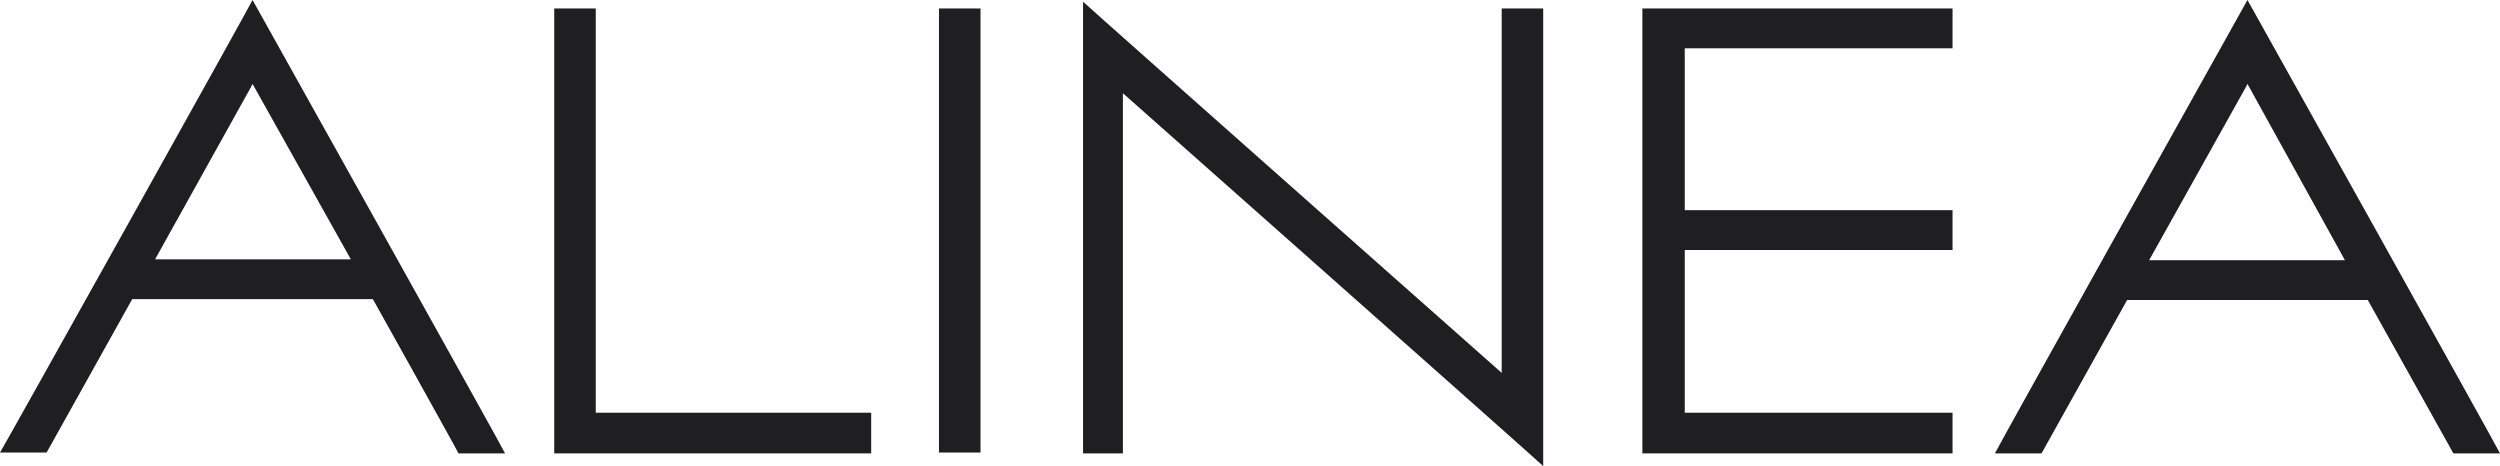
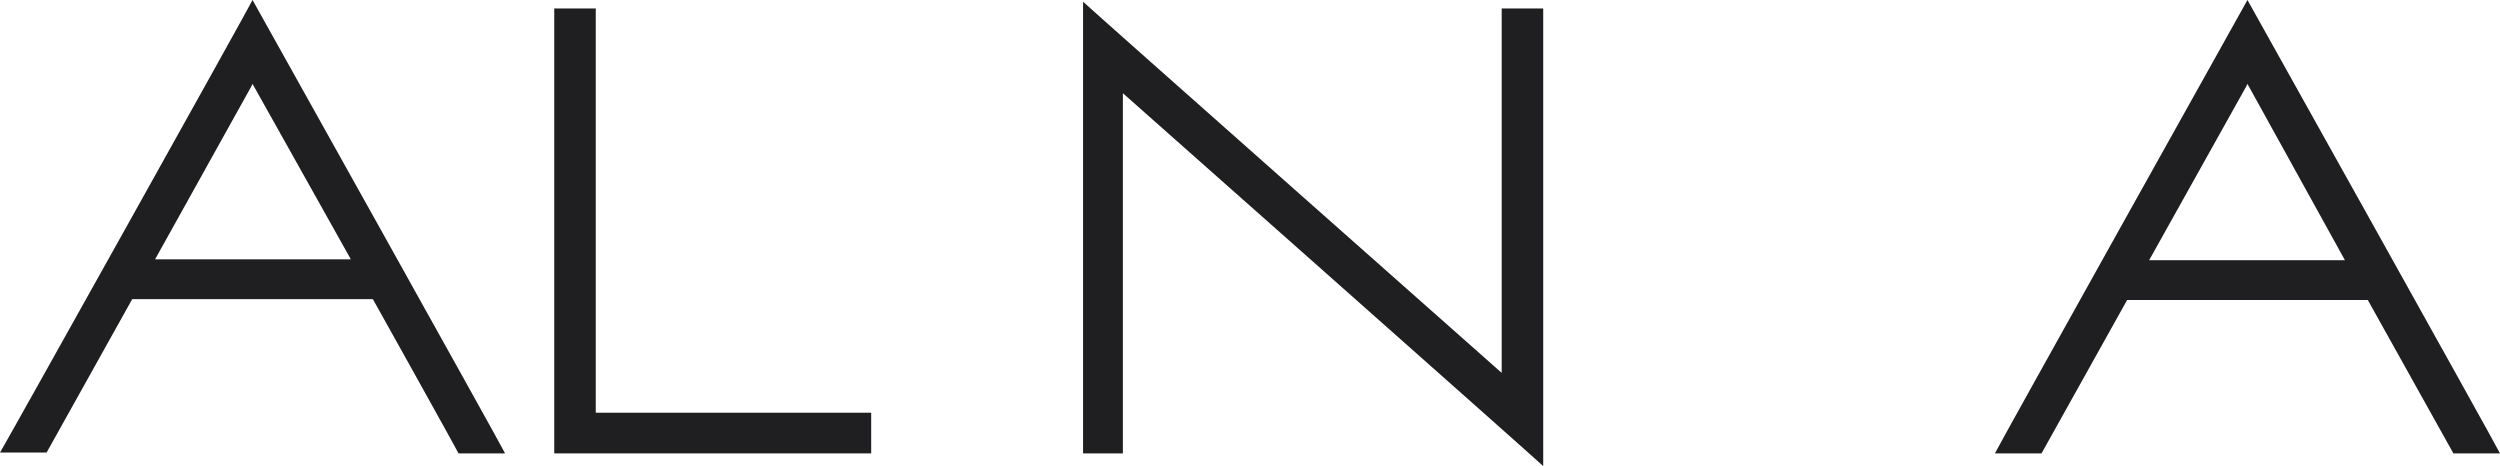
<svg xmlns="http://www.w3.org/2000/svg" version="1.1" id="Ebene_1" x="0px" y="0px" viewBox="0 0 295 55" style="enable-background:new 0 0 295 55;" xml:space="preserve">
  <style type="text/css">
	.st0{fill:#1F1E21;}
</style>
  <g>
    <path class="st0" d="M29.6,10.3L18.3,30.6h23.1L29.8,9.9L29.6,10.3z M29.8,0c0.4,0.7,29.5,52.8,29.8,53.5h-5.5   C54,53.2,44,35.3,44,35.3H15.6c0,0-10,17.9-10.1,18.1H0C0.4,52.8,29.5,0.7,29.8,0" />
    <path class="st0" d="M265,10.3l-11.4,20.4h23.1L265.2,9.9L265,10.3z M265.2,0c0.4,0.7,29.5,52.8,29.8,53.5h-5.5   c-0.1-0.2-10.1-18.1-10.1-18.1h-28.4c0,0-10,17.9-10.1,18.1h-5.5C235.7,52.8,264.8,0.7,265.2,0" />
    <polygon class="st0" points="65.4,1 65.4,53.5 102.8,53.5 102.8,48.7 70.3,48.7 70.3,1  " />
-     <rect x="110.8" y="1" class="st0" width="4.9" height="52.4" />
    <path class="st0" d="M127.8,53.5h4.7V11c0,0,48.9,43.3,49.6,44V1h-4.9v43c0,0-48.7-43.1-49.4-43.8C127.8,1.3,127.8,53,127.8,53.5" />
-     <polygon class="st0" points="193.8,1 193.8,53.5 230.4,53.5 230.4,48.7 198.8,48.7 198.8,29.5 230.4,29.5 230.4,24.8 198.8,24.8    198.8,5.7 230.4,5.7 230.4,1  " />
  </g>
</svg>